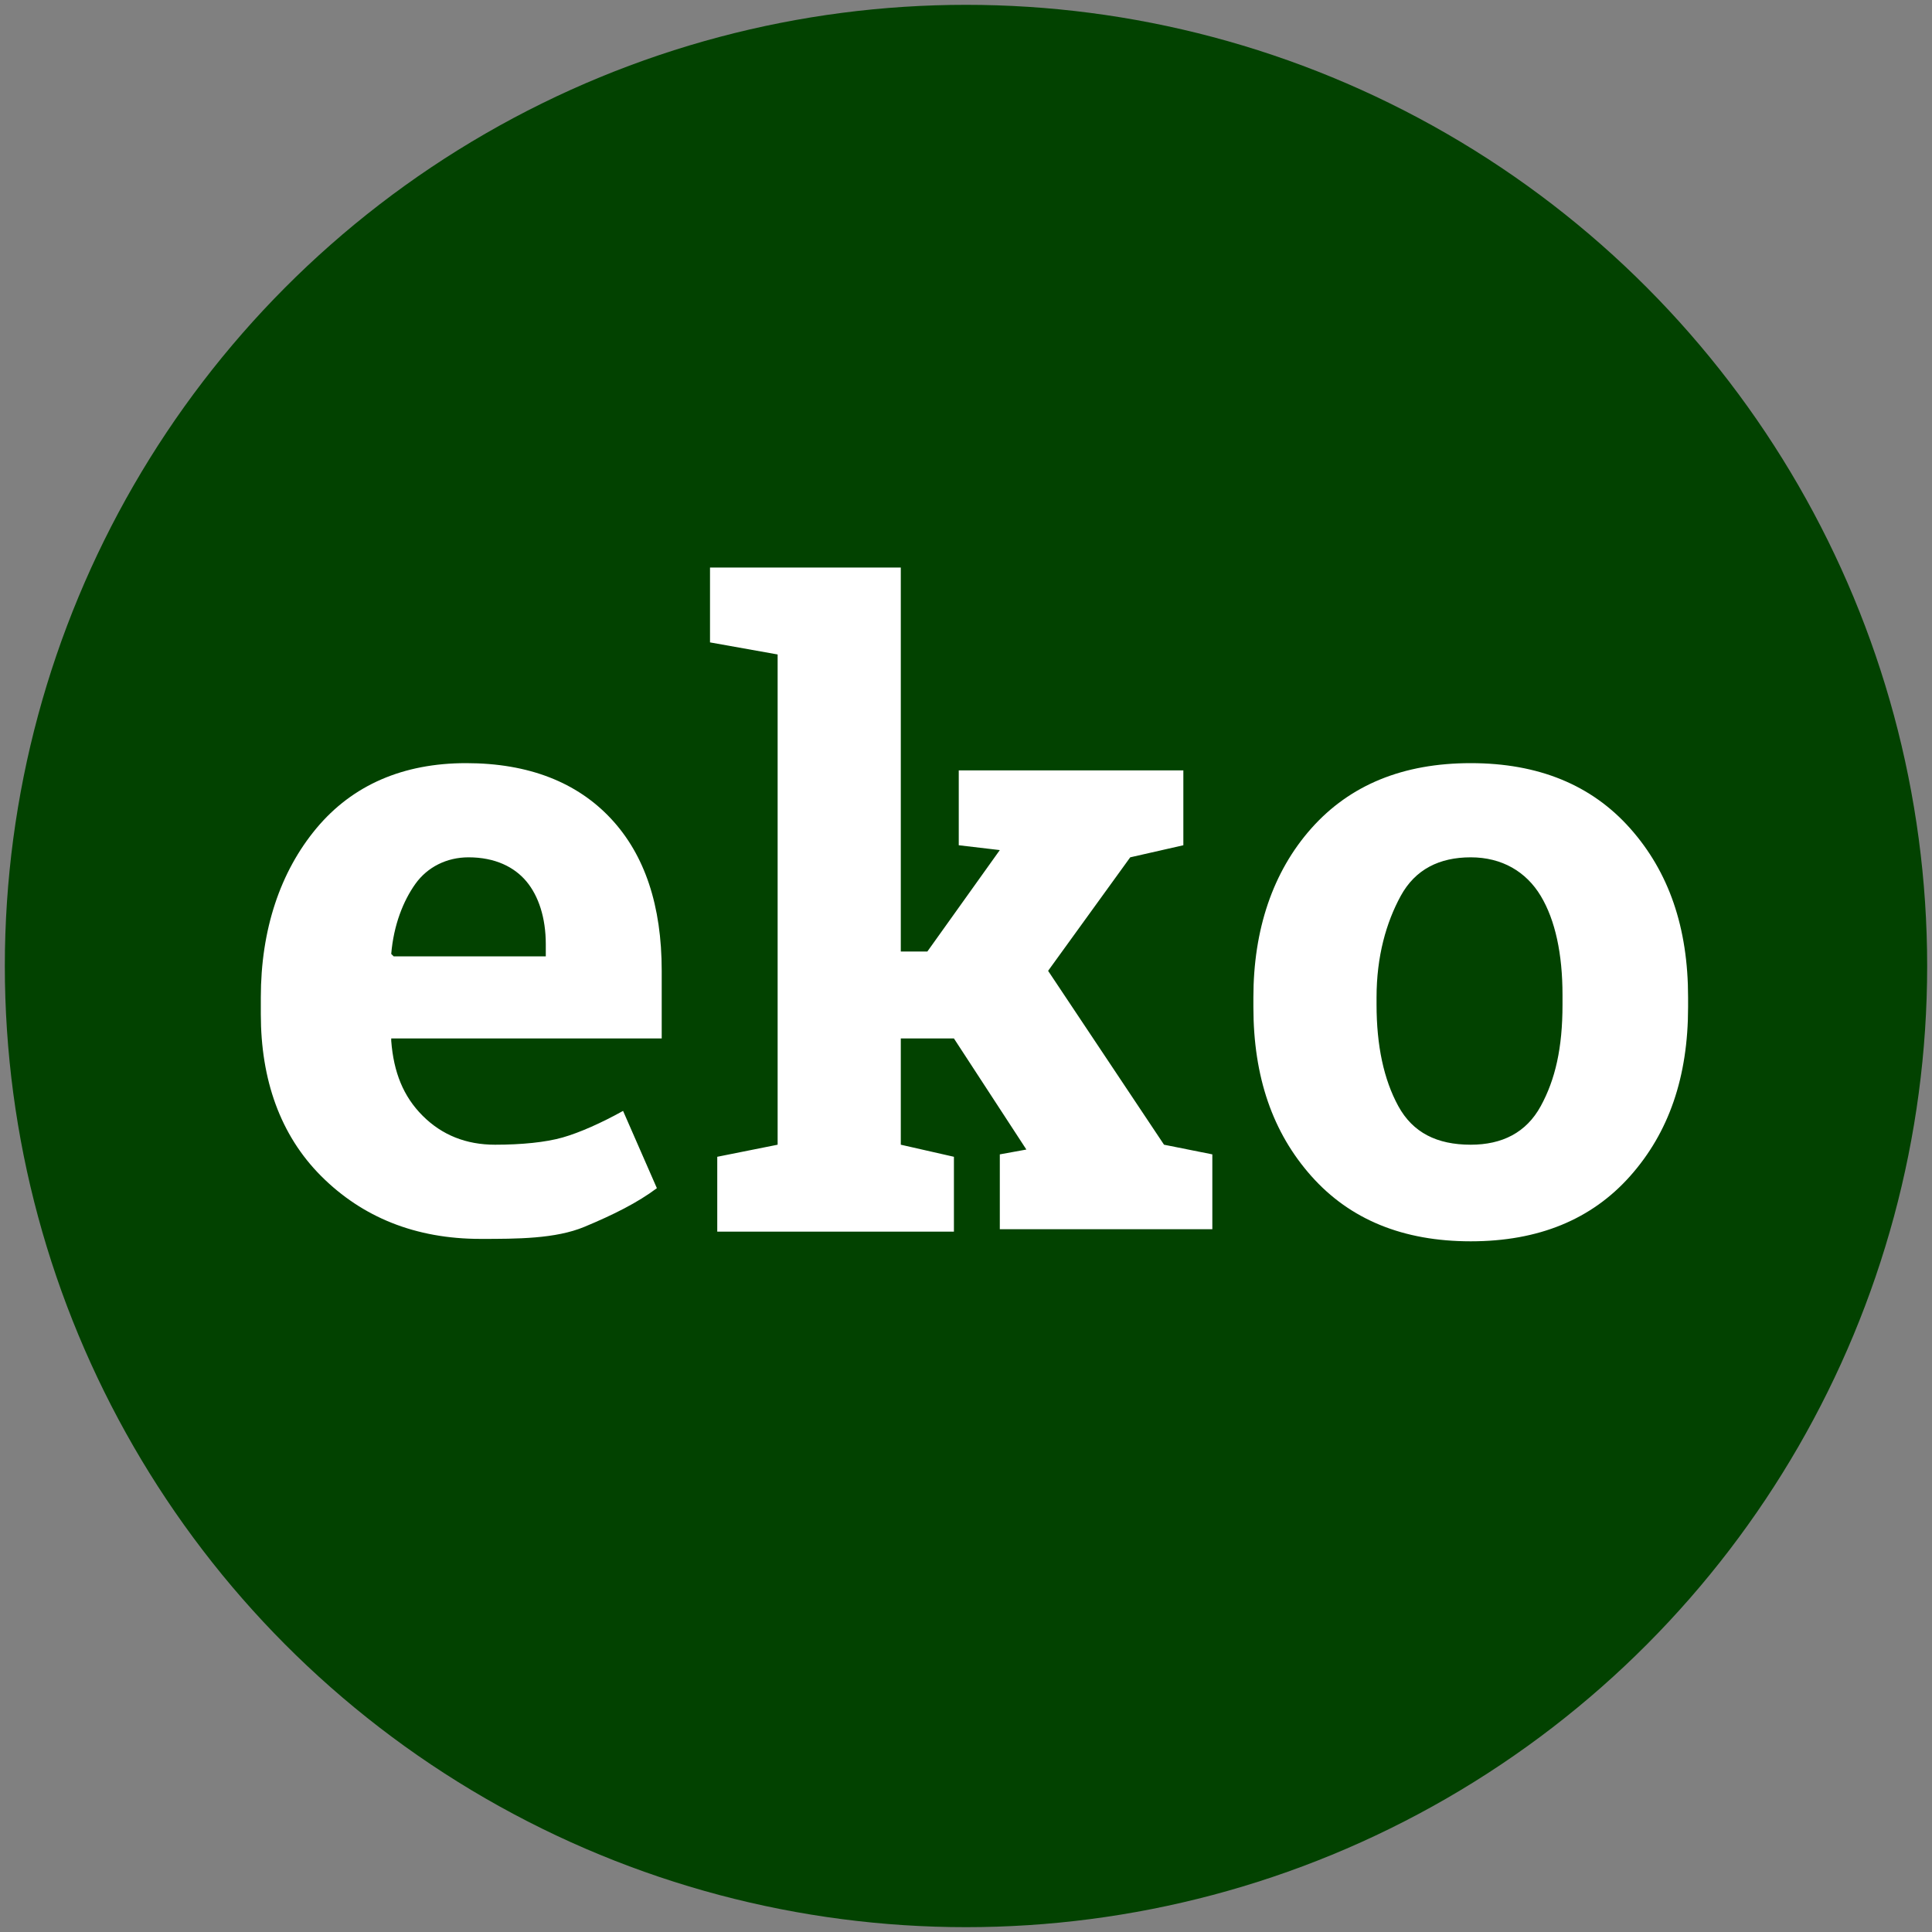
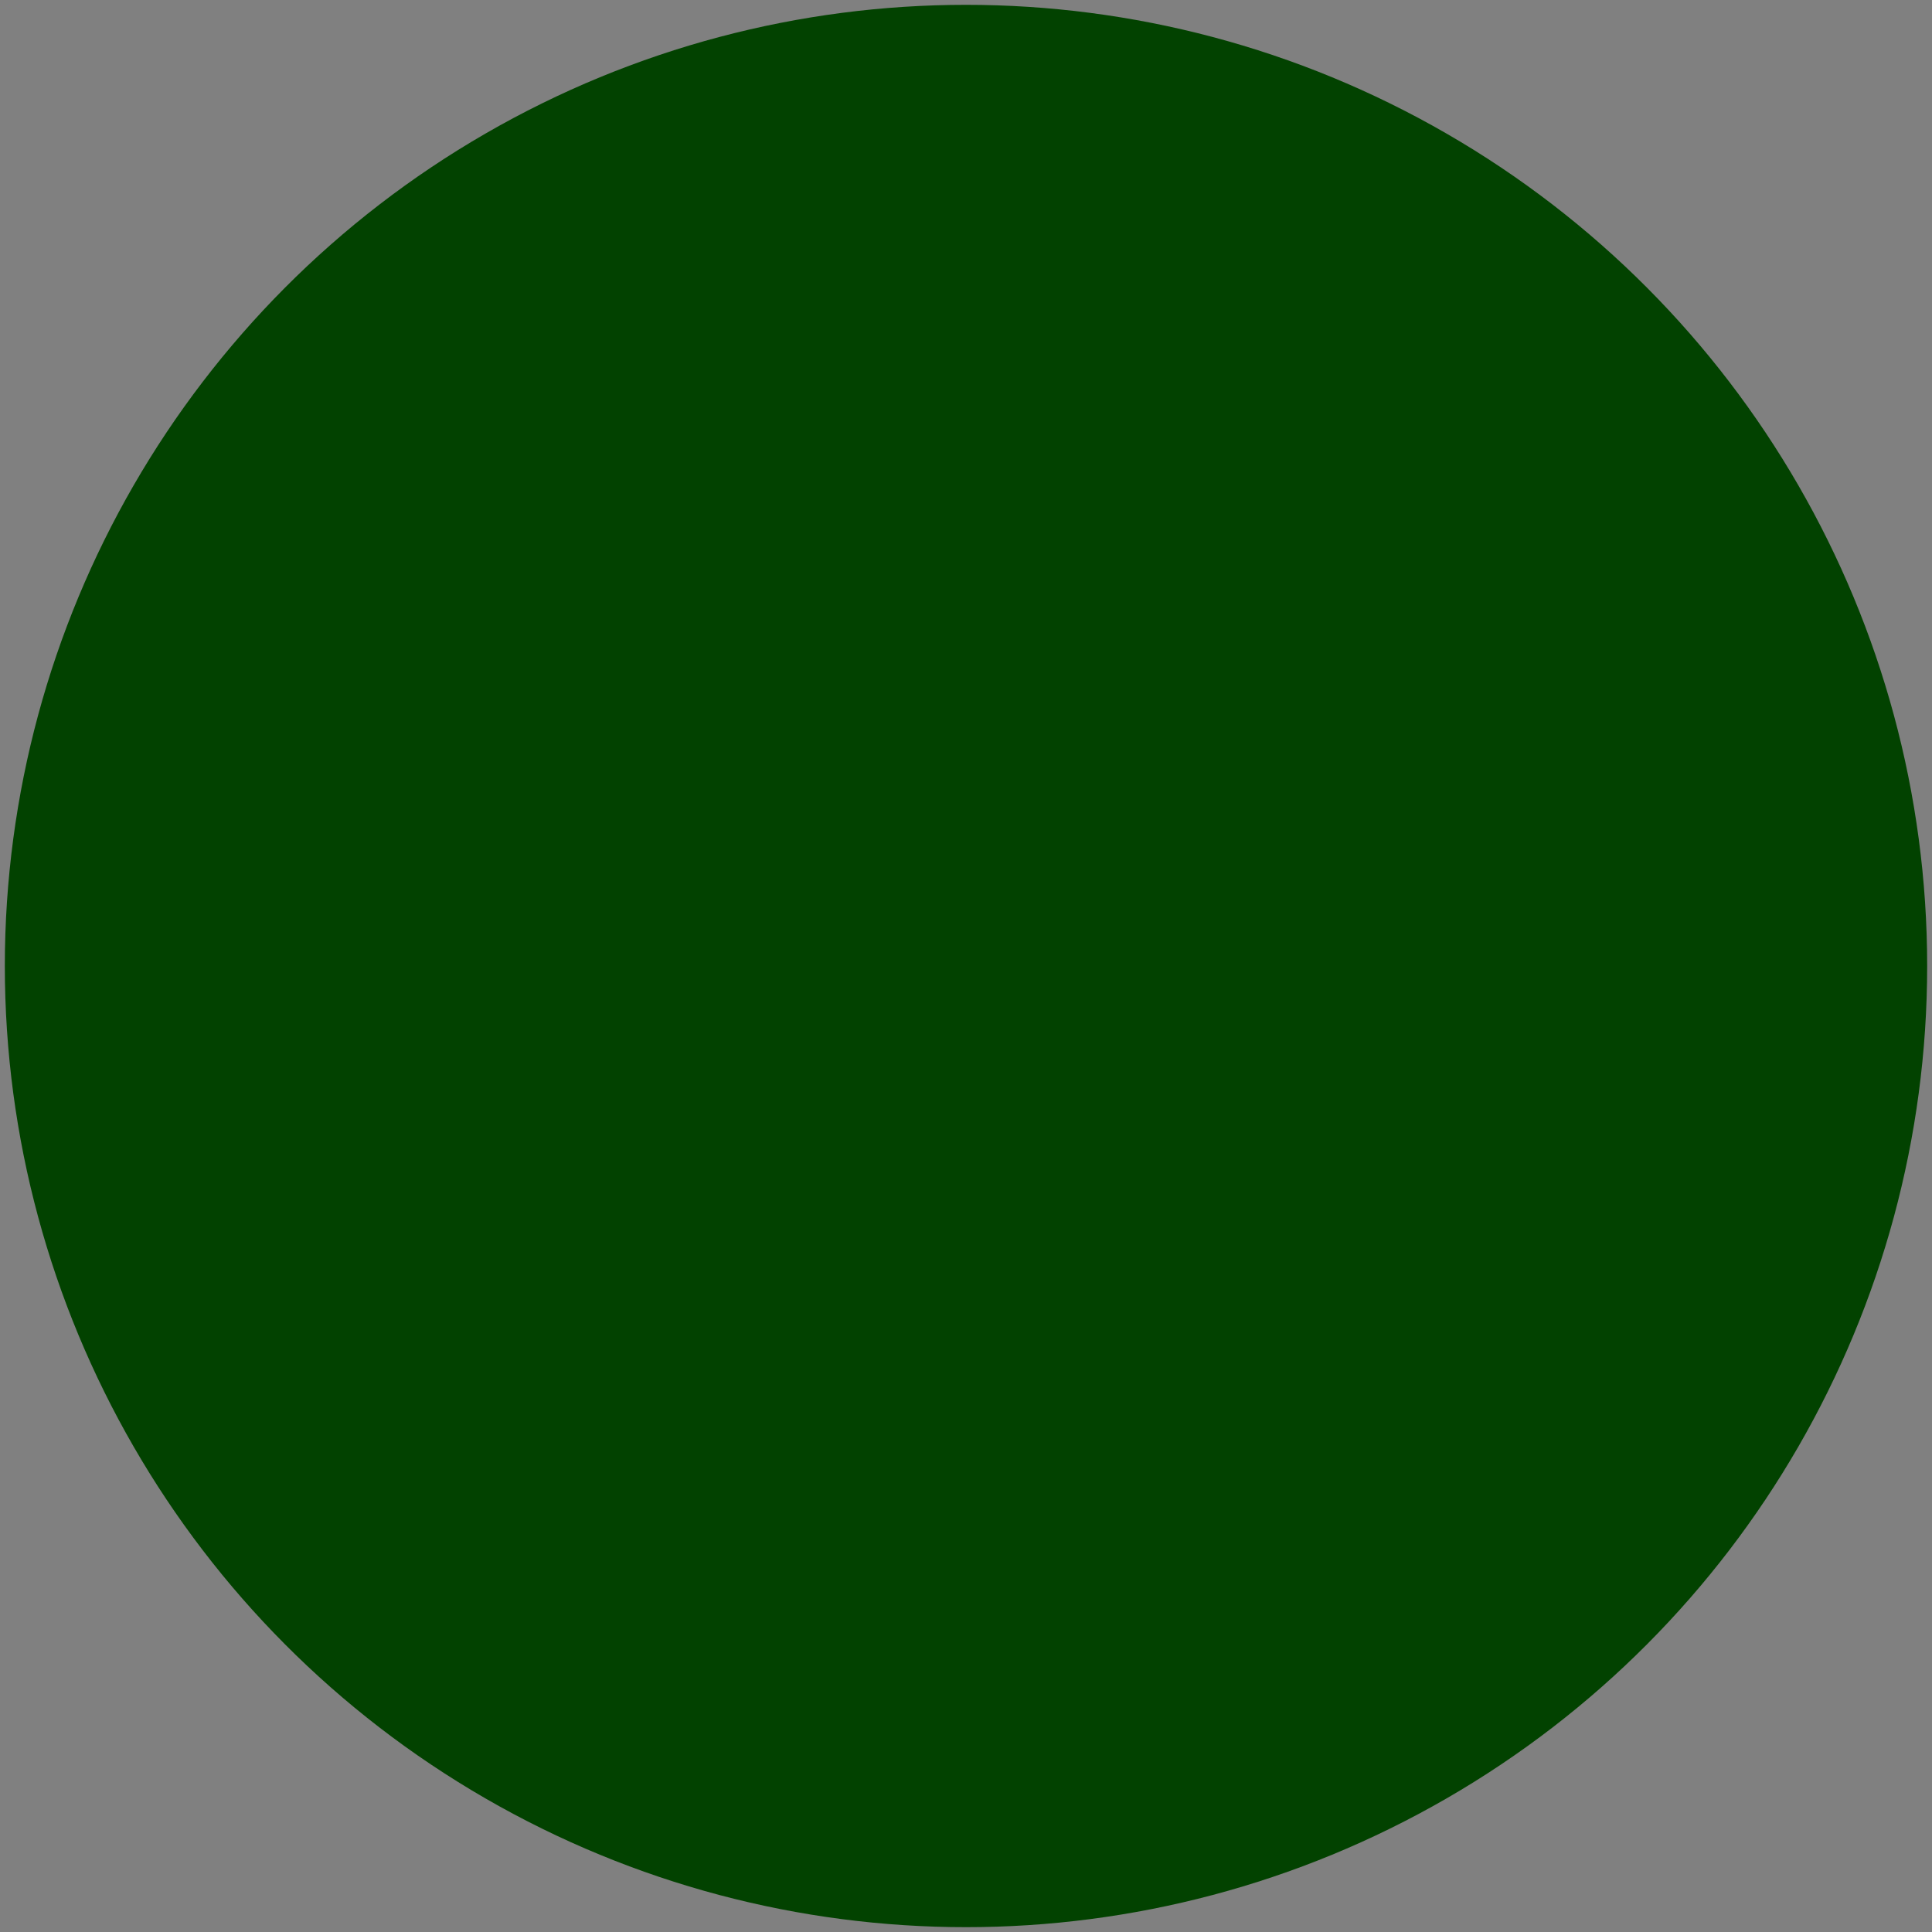
<svg xmlns="http://www.w3.org/2000/svg" viewBox="0 0 80 80" enable-background="new 0 0 80 80">
  <rect x="0" y="0" width="80" height="80" fill="#808080" stroke="none" />
  <style type="text/css">.st0{fill:#024200;} .st1{fill:#FFFFFF;}</style>
  <circle cx="40" cy="40" r="39.8" class="st0" />
-   <path d="M19.9 51.3c-2.7 0-4.9-.9-6.6-2.6s-2.5-4-2.5-6.7v-.7c0-2.8.8-5.2 2.3-7s3.6-2.7 6.2-2.7 4.6.8 6 2.3 2.1 3.6 2.1 6.3V43H16.2v.1c.1 1.3.5 2.3 1.3 3.1s1.8 1.2 3 1.2c1.1 0 2.1-.1 2.8-.3s1.6-.6 2.5-1.1l1.4 3.2c-.8.6-1.8 1.1-3 1.6s-2.8.5-4.3.5zm-.5-15.8c-.9 0-1.7.4-2.2 1.1s-.9 1.7-1 2.9l.1.1h6.3v-.5c0-1.1-.3-2-.8-2.6s-1.3-1-2.4-1zM29.4 26.6v-3.1h7.9v15.9h1.1l3-4.2-1.7-.2v-3.1H49V35l-2.2.5-3.4 4.7 4.8 7.2 2 .4v3.1h-8.8v-3.1l1.1-.2-3-4.6h-2.2v4.4l2.2.5V51h-9.8v-3.1l2.5-.5V27.1l-2.8-.5zM51.9 41.3c0-2.8.8-5.2 2.4-7s3.8-2.7 6.6-2.7 5 .9 6.6 2.7 2.4 4.1 2.4 7v.4c0 2.9-.8 5.2-2.4 7s-3.8 2.7-6.6 2.7-5-.9-6.6-2.7-2.4-4.1-2.4-7v-.4zm5.1.3c0 1.7.3 3.1.9 4.2s1.6 1.6 3 1.6c1.3 0 2.3-.5 2.9-1.6s.9-2.4.9-4.2v-.4c0-1.7-.3-3.1-.9-4.1s-1.6-1.6-2.9-1.6-2.3.5-2.9 1.6-1 2.5-1 4.2v.3z" class="st1" />
</svg>